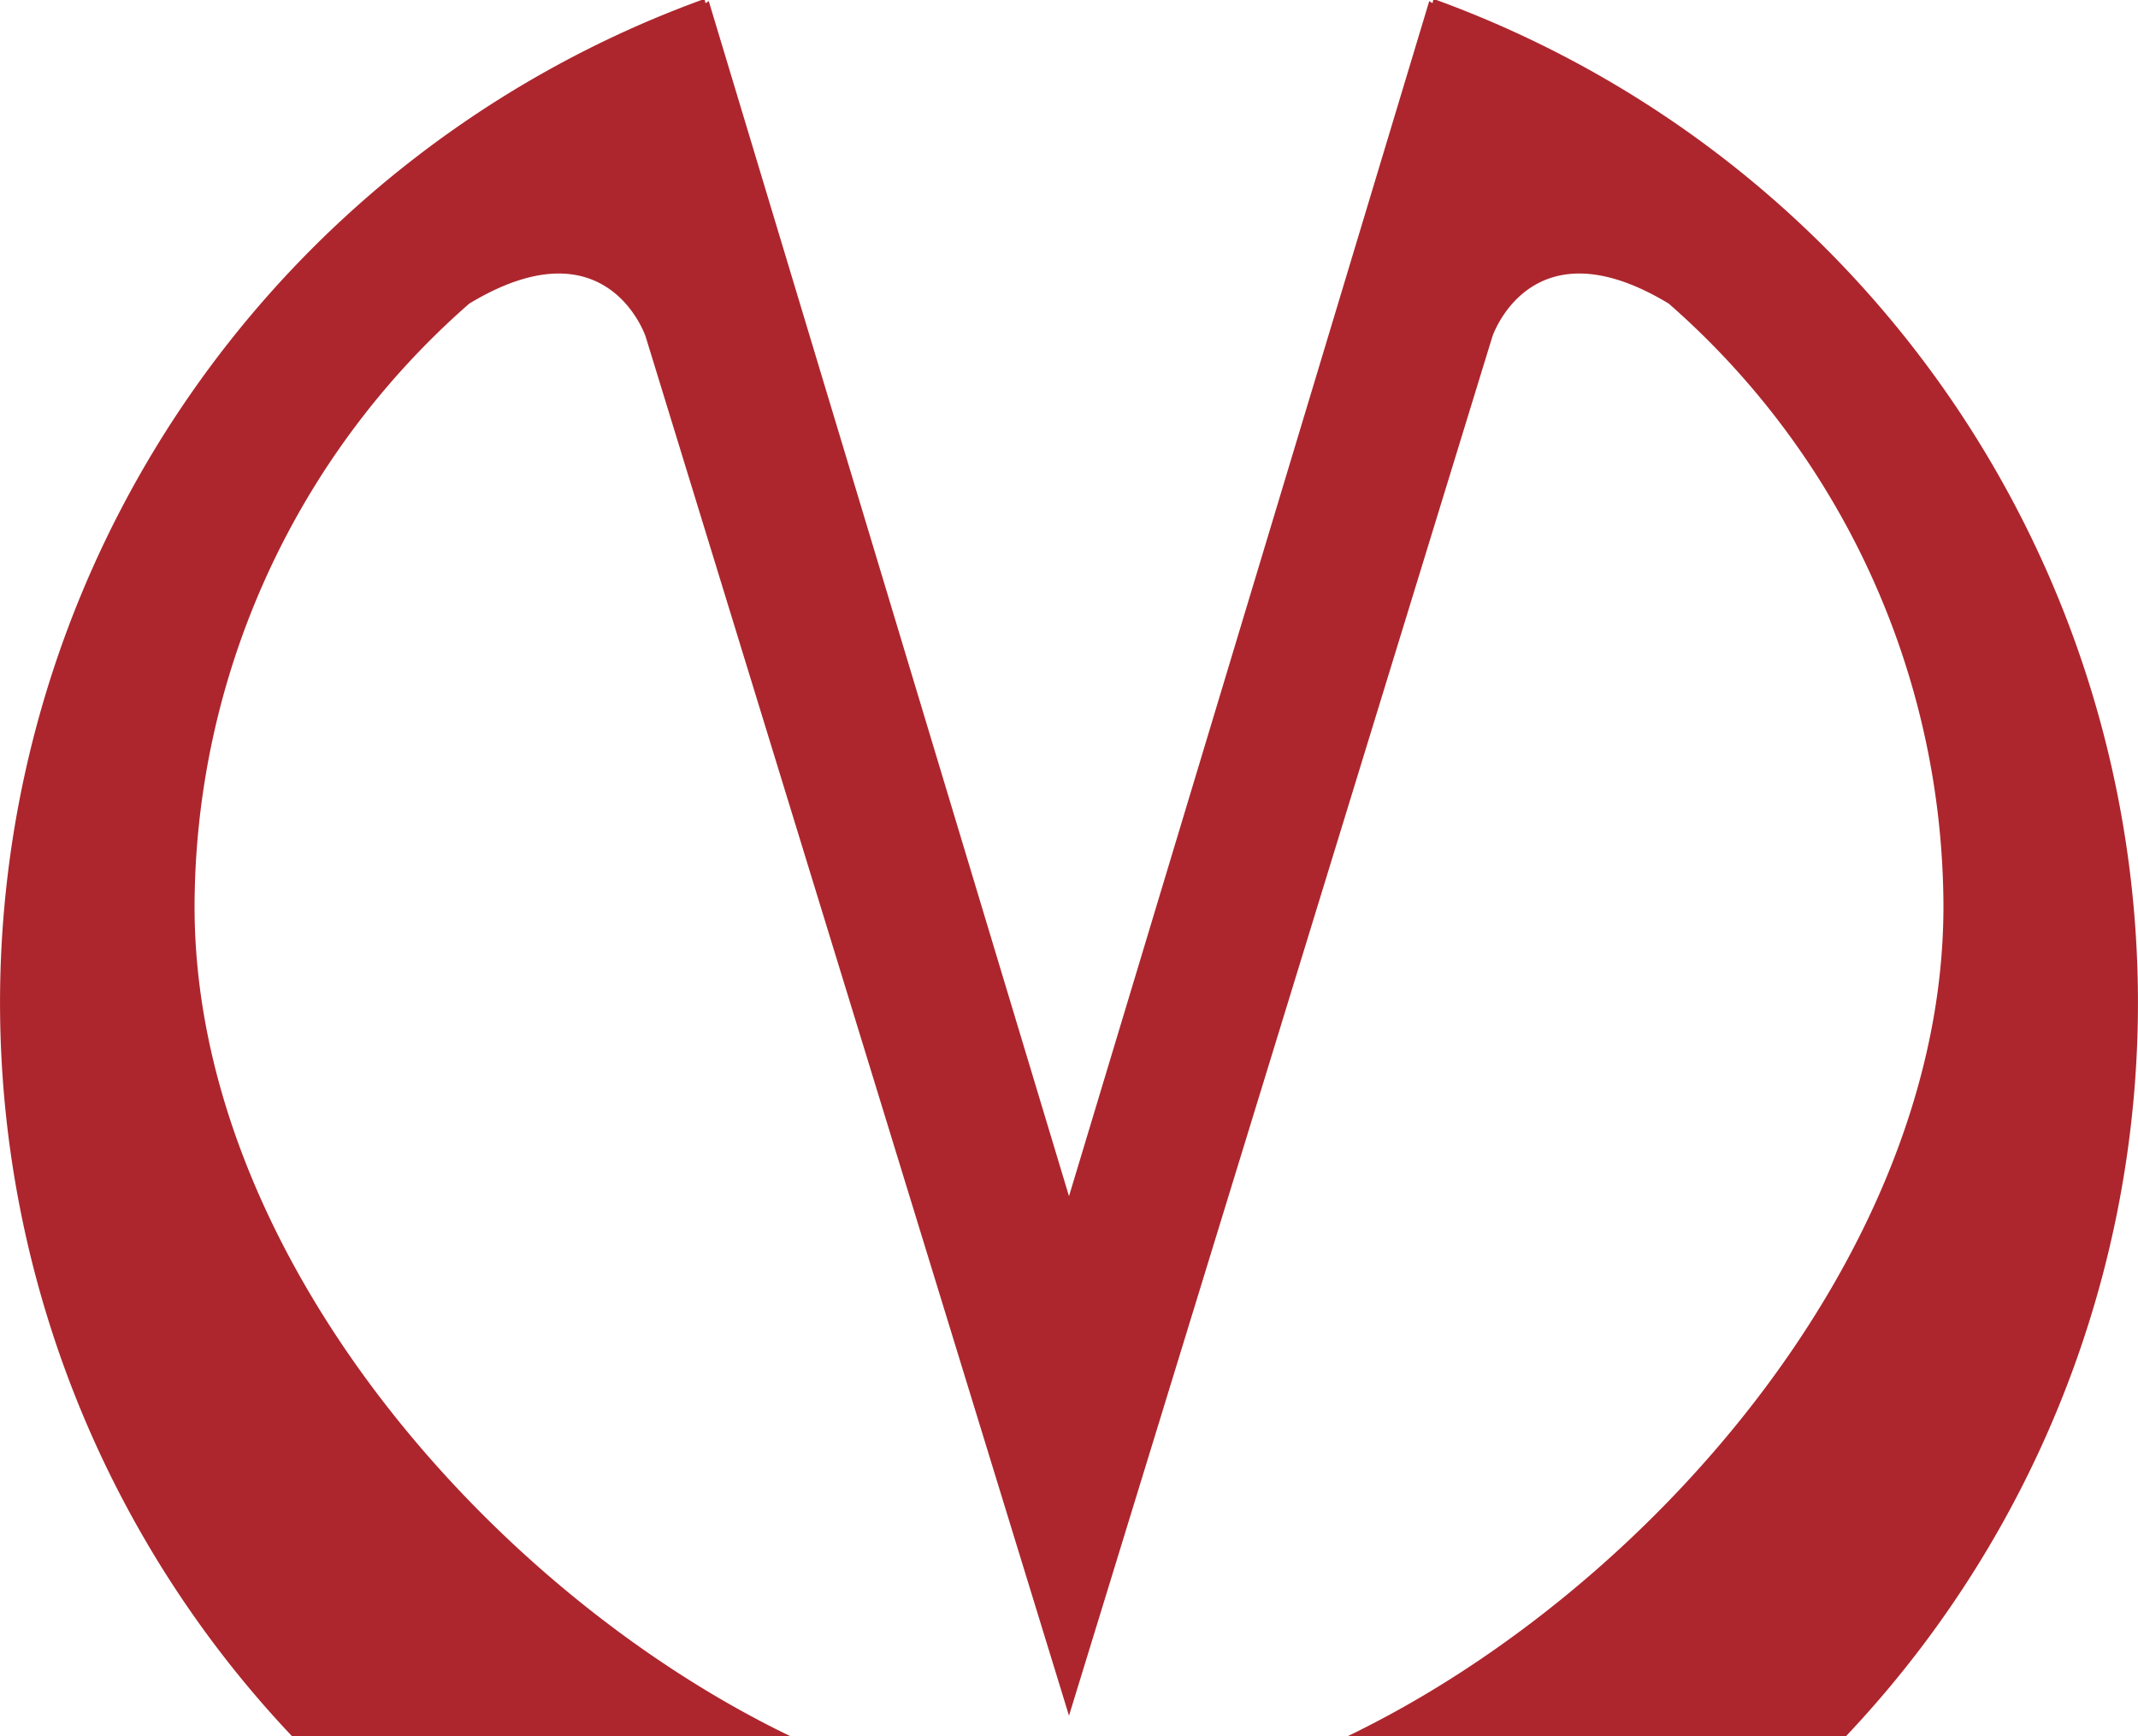
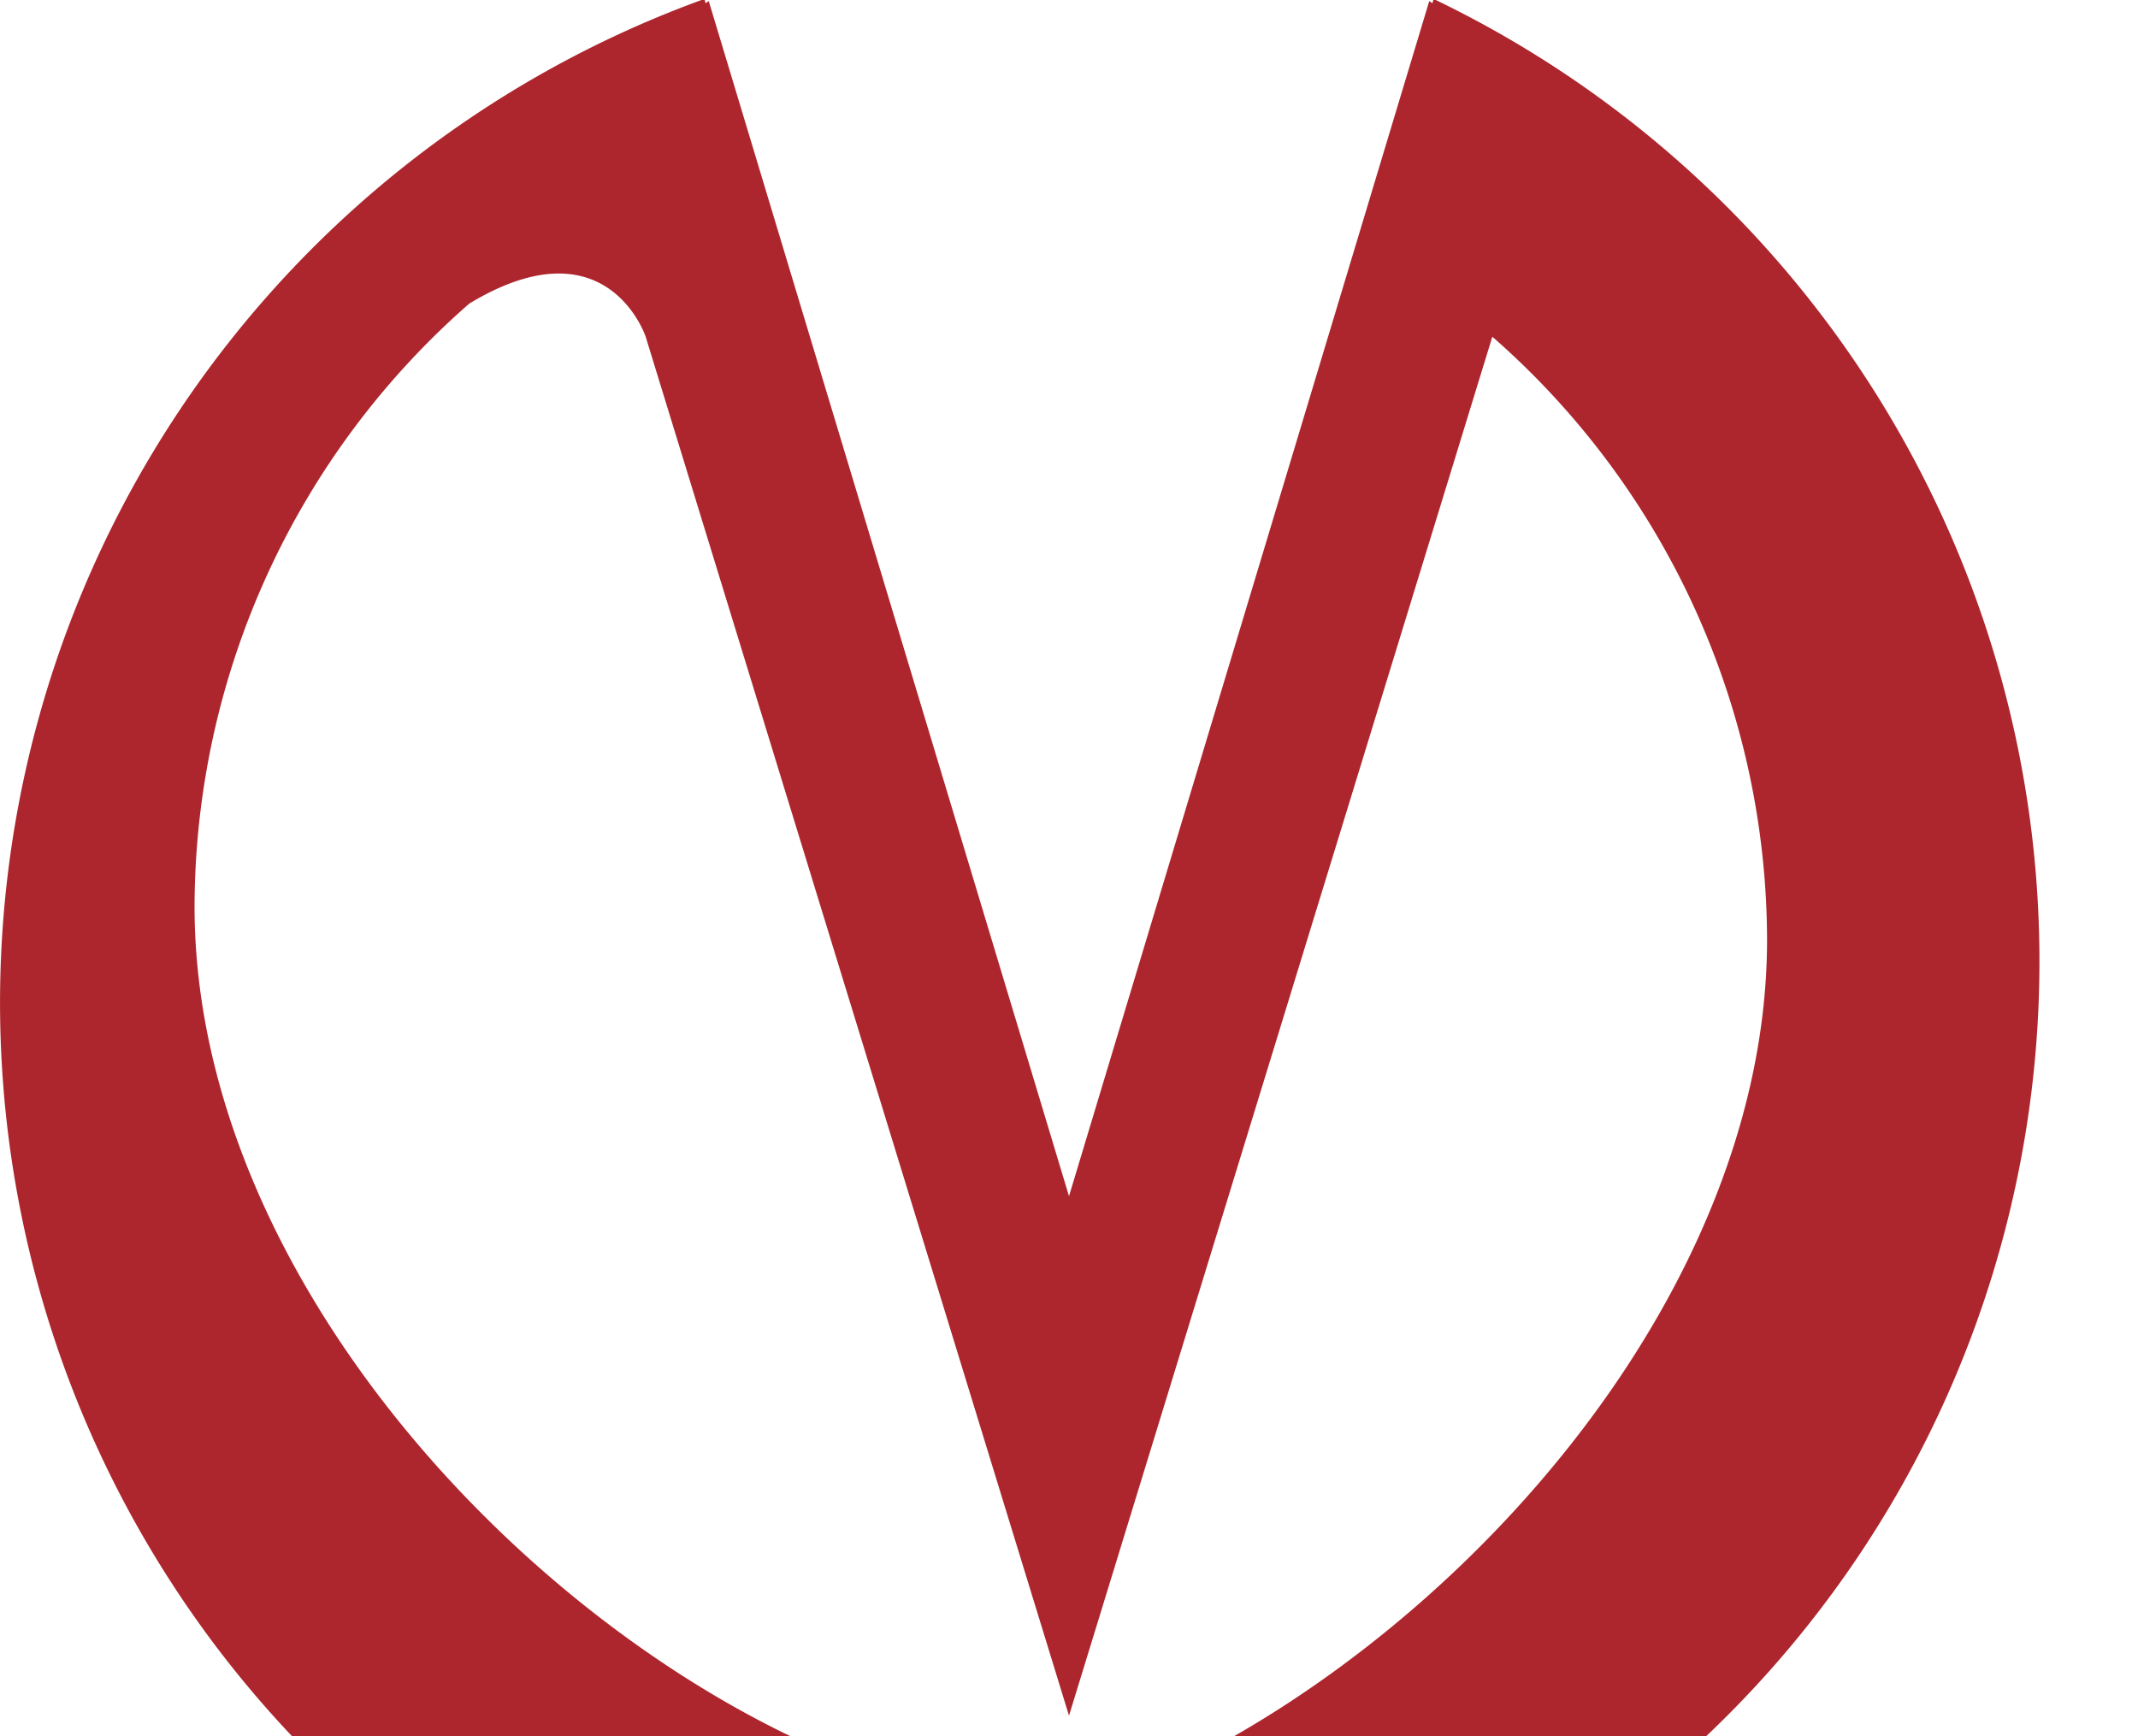
<svg xmlns="http://www.w3.org/2000/svg" width="20" height="16.24" viewBox="0 0 20 16.24">
  <defs>
    <style>
      .cls-1 {
        fill: #ad262d;
        fill-rule: evenodd;
      }
    </style>
  </defs>
-   <path id="Shape_1_copy_5" data-name="Shape 1 copy 5" class="cls-1" d="M1393.41,1973.37l-0.01.04-0.03-.02-3.37,11.18-3.37-11.18-0.03.02-0.01-.04a9.985,9.985,0,0,0-3.86,16.25h4.66c-2.8-1.35-5.57-4.51-5.57-7.76a7.516,7.516,0,0,1,2.57-5.64c1.29-.78,1.65.31,1.65,0.31l3.96,12.9,3.96-12.9s0.36-1.09,1.65-.31a7.516,7.516,0,0,1,2.57,5.64c0,3.25-2.77,6.41-5.57,7.76h4.66A9.985,9.985,0,0,0,1393.41,1973.37Z" transform="translate(-1380 -1973.38)" />
+   <path id="Shape_1_copy_5" data-name="Shape 1 copy 5" class="cls-1" d="M1393.41,1973.37l-0.01.04-0.03-.02-3.37,11.18-3.37-11.18-0.03.02-0.01-.04a9.985,9.985,0,0,0-3.86,16.25h4.66c-2.8-1.35-5.57-4.51-5.57-7.76a7.516,7.516,0,0,1,2.57-5.64c1.29-.78,1.65.31,1.65,0.31l3.96,12.9,3.96-12.9a7.516,7.516,0,0,1,2.57,5.64c0,3.25-2.77,6.41-5.57,7.76h4.66A9.985,9.985,0,0,0,1393.41,1973.37Z" transform="translate(-1380 -1973.38)" />
</svg>